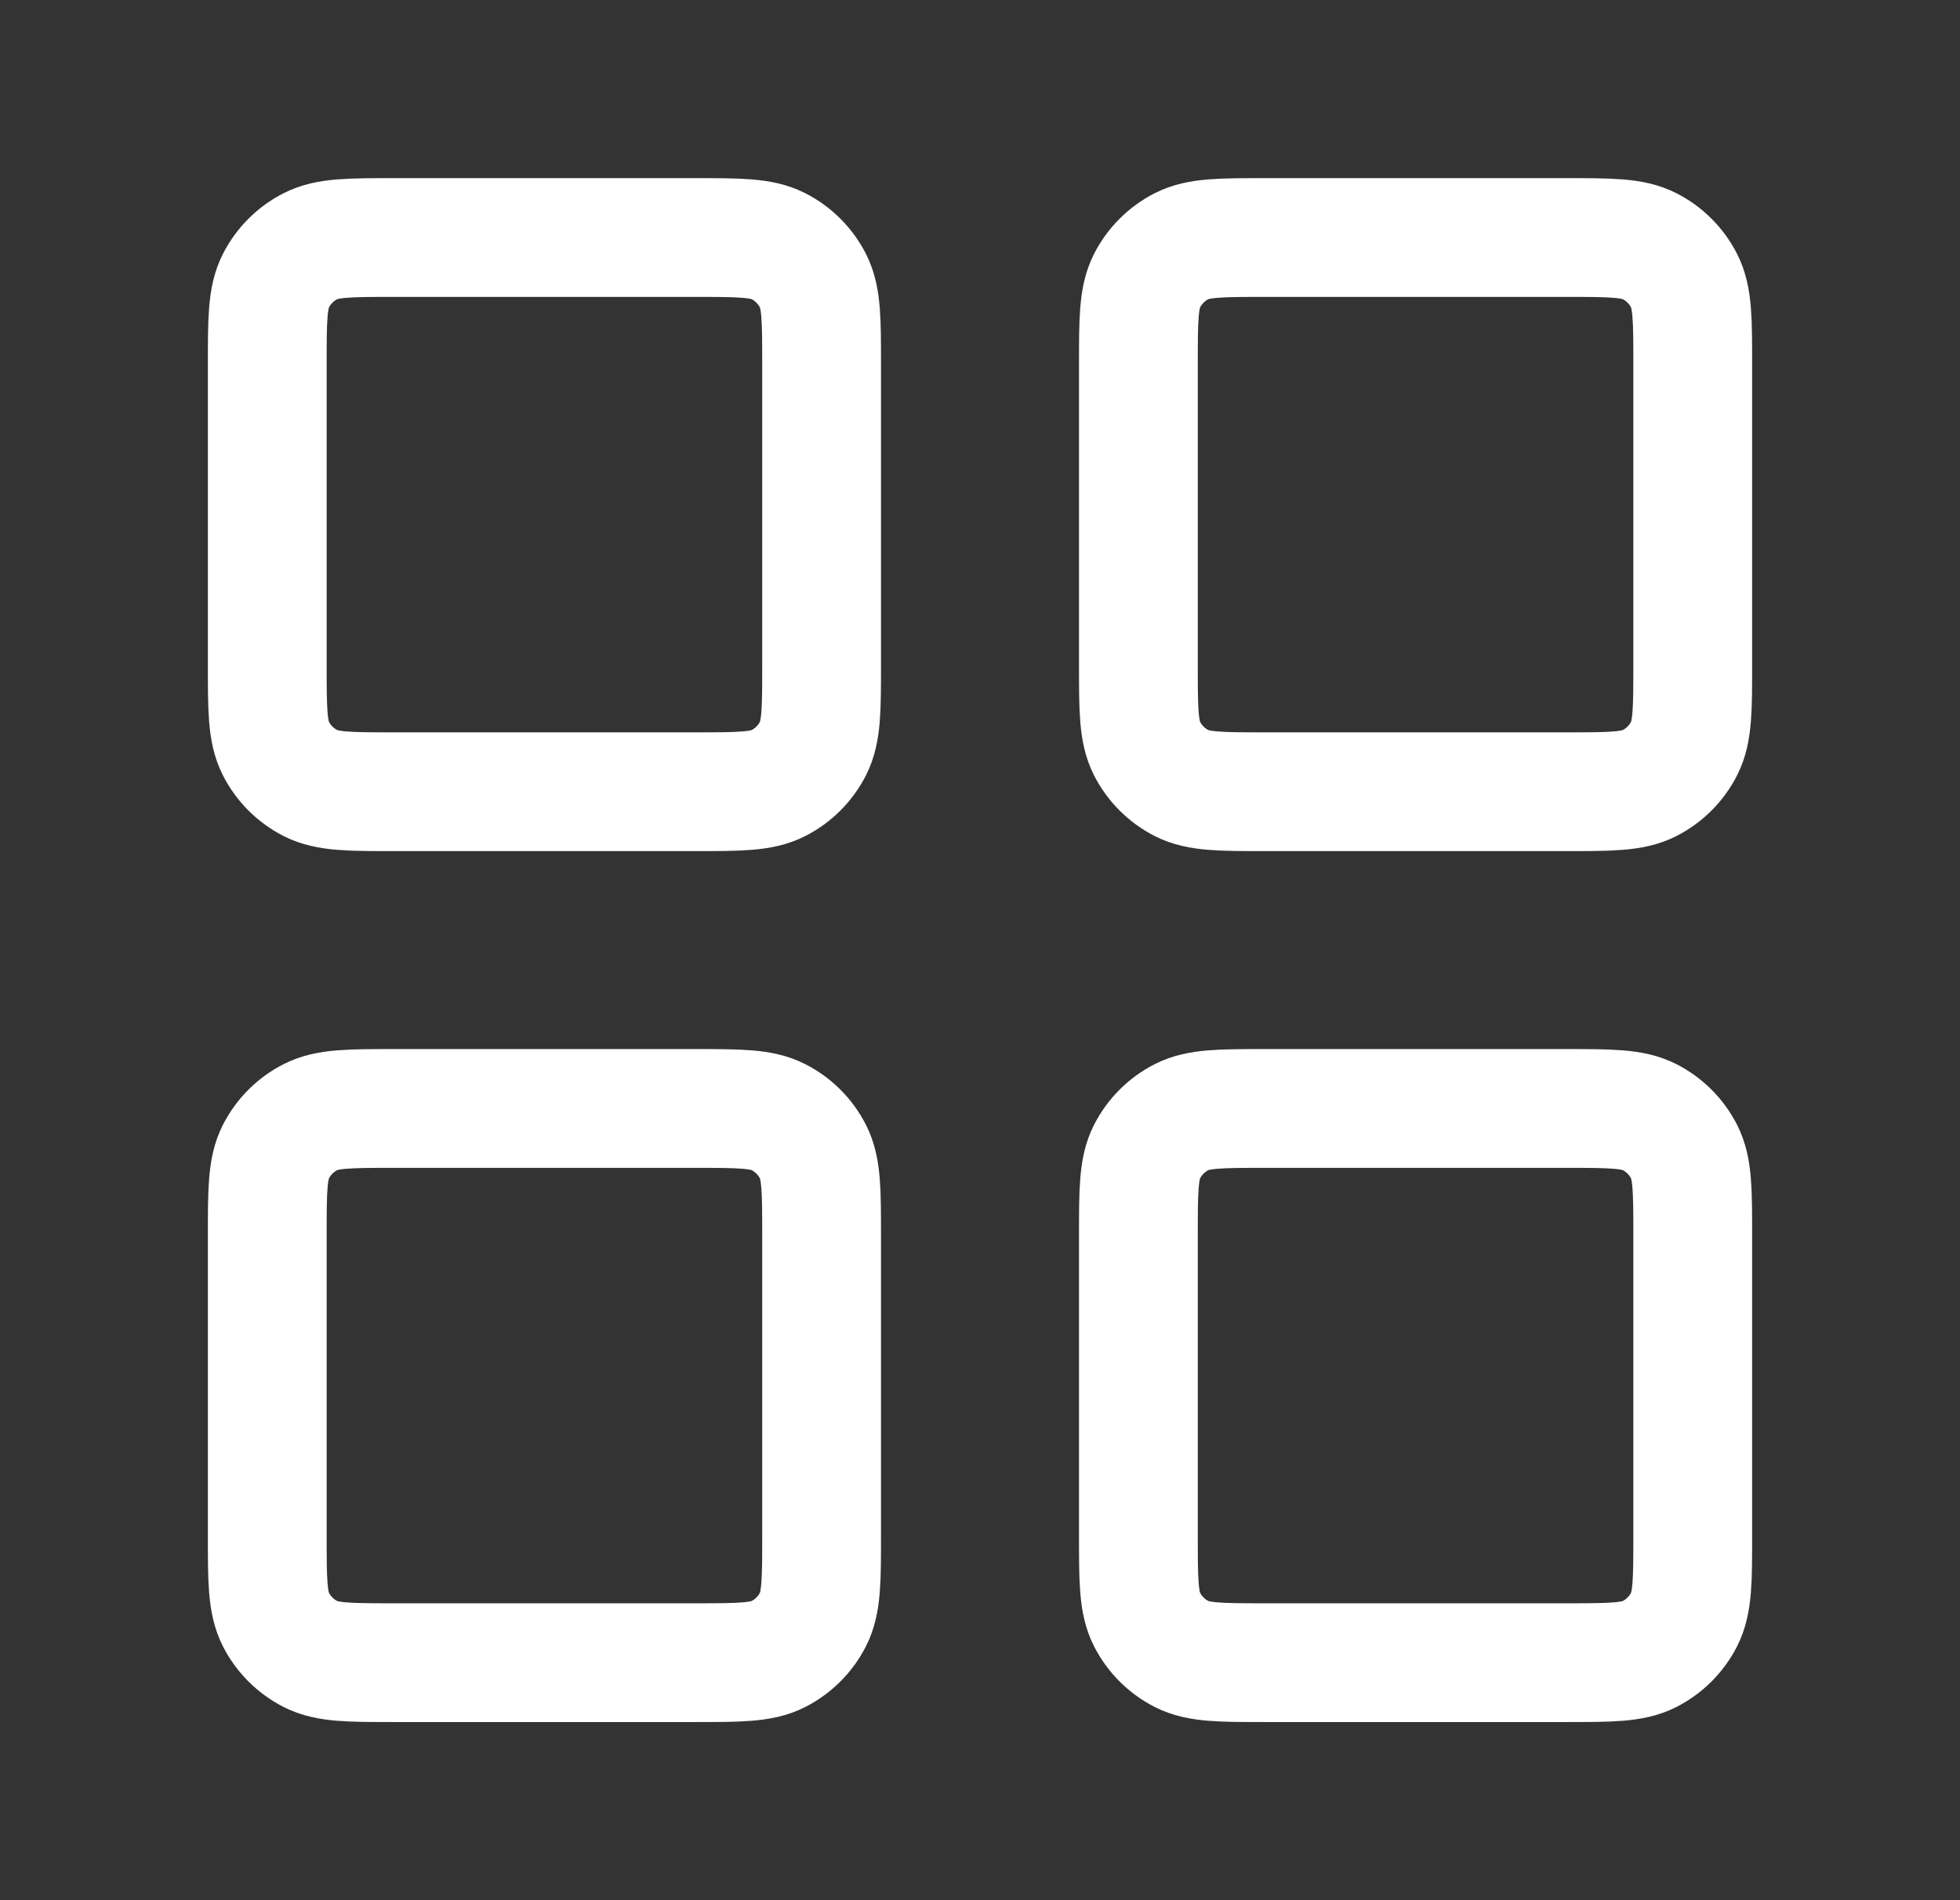
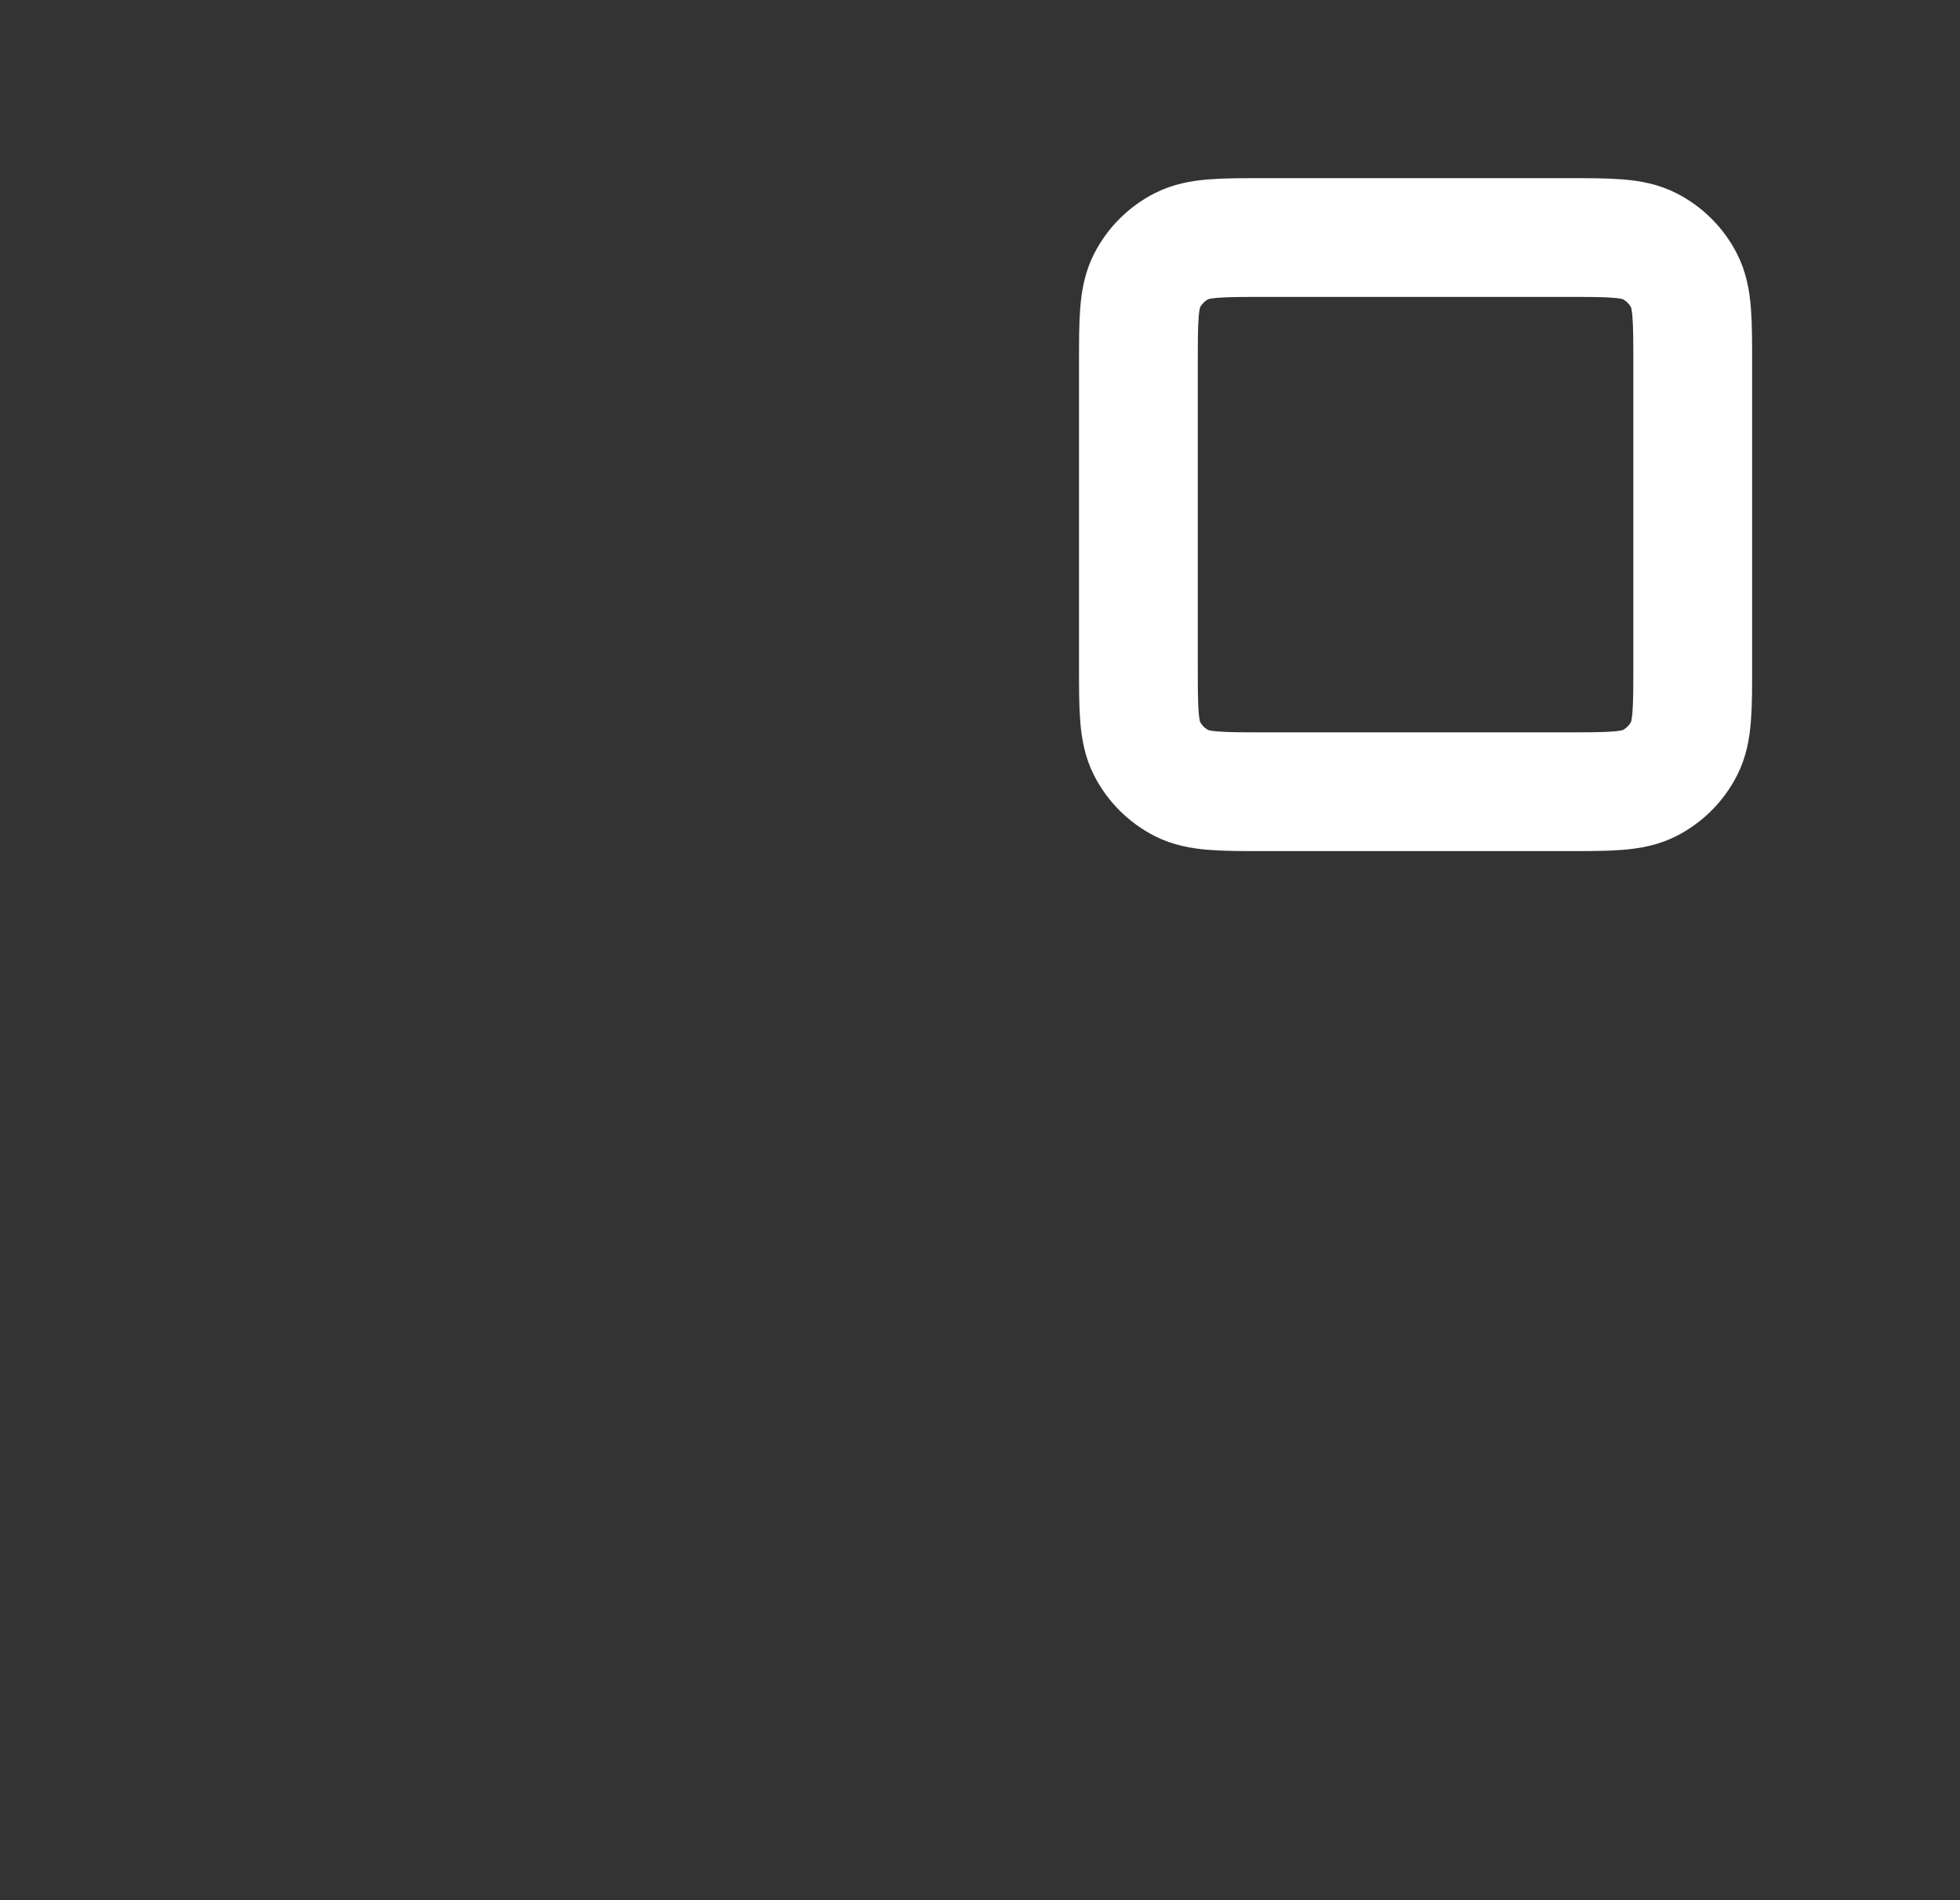
<svg xmlns="http://www.w3.org/2000/svg" width="33" height="32" viewBox="0 0 33 32" fill="none">
  <rect x="0" y="0" width="33" height="32" fill="#333333" stroke="none" />
-   <path d="M11.7 4H6.633C5.887 4 5.513 4 5.228 4.145C4.977 4.273 4.773 4.477 4.645 4.728C4.5 5.013 4.5 5.387 4.5 6.133V11.2C4.5 11.947 4.5 12.32 4.645 12.605C4.773 12.856 4.977 13.06 5.228 13.188C5.513 13.333 5.887 13.333 6.633 13.333H11.7C12.447 13.333 12.82 13.333 13.105 13.188C13.356 13.06 13.56 12.856 13.688 12.605C13.833 12.32 13.833 11.947 13.833 11.2V6.133C13.833 5.387 13.833 5.013 13.688 4.728C13.56 4.477 13.356 4.273 13.105 4.145C12.82 4 12.447 4 11.7 4Z" stroke="white" stroke-width="2" stroke-linecap="round" stroke-linejoin="round" />
  <path d="M26.367 4H21.3C20.553 4 20.18 4 19.895 4.145C19.644 4.273 19.44 4.477 19.312 4.728C19.167 5.013 19.167 5.387 19.167 6.133V11.2C19.167 11.947 19.167 12.32 19.312 12.605C19.44 12.856 19.644 13.06 19.895 13.188C20.18 13.333 20.553 13.333 21.3 13.333H26.367C27.113 13.333 27.487 13.333 27.772 13.188C28.023 13.06 28.227 12.856 28.355 12.605C28.5 12.32 28.5 11.947 28.5 11.2V6.133C28.5 5.387 28.5 5.013 28.355 4.728C28.227 4.477 28.023 4.273 27.772 4.145C27.487 4 27.113 4 26.367 4Z" stroke="white" stroke-width="2" stroke-linecap="round" stroke-linejoin="round" />
-   <path d="M26.367 18.667H21.3C20.553 18.667 20.18 18.667 19.895 18.812C19.644 18.94 19.44 19.144 19.312 19.395C19.167 19.68 19.167 20.053 19.167 20.8V25.867C19.167 26.613 19.167 26.987 19.312 27.272C19.44 27.523 19.644 27.727 19.895 27.855C20.18 28 20.553 28 21.3 28H26.367C27.113 28 27.487 28 27.772 27.855C28.023 27.727 28.227 27.523 28.355 27.272C28.5 26.987 28.5 26.613 28.5 25.867V20.8C28.5 20.053 28.5 19.68 28.355 19.395C28.227 19.144 28.023 18.94 27.772 18.812C27.487 18.667 27.113 18.667 26.367 18.667Z" stroke="white" stroke-width="2" stroke-linecap="round" stroke-linejoin="round" />
-   <path d="M11.7 18.667H6.633C5.887 18.667 5.513 18.667 5.228 18.812C4.977 18.94 4.773 19.144 4.645 19.395C4.5 19.68 4.5 20.053 4.5 20.8V25.867C4.5 26.613 4.5 26.987 4.645 27.272C4.773 27.523 4.977 27.727 5.228 27.855C5.513 28 5.887 28 6.633 28H11.7C12.447 28 12.82 28 13.105 27.855C13.356 27.727 13.56 27.523 13.688 27.272C13.833 26.987 13.833 26.613 13.833 25.867V20.8C13.833 20.053 13.833 19.68 13.688 19.395C13.56 19.144 13.356 18.94 13.105 18.812C12.82 18.667 12.447 18.667 11.7 18.667Z" stroke="white" stroke-width="2" stroke-linecap="round" stroke-linejoin="round" />
</svg>